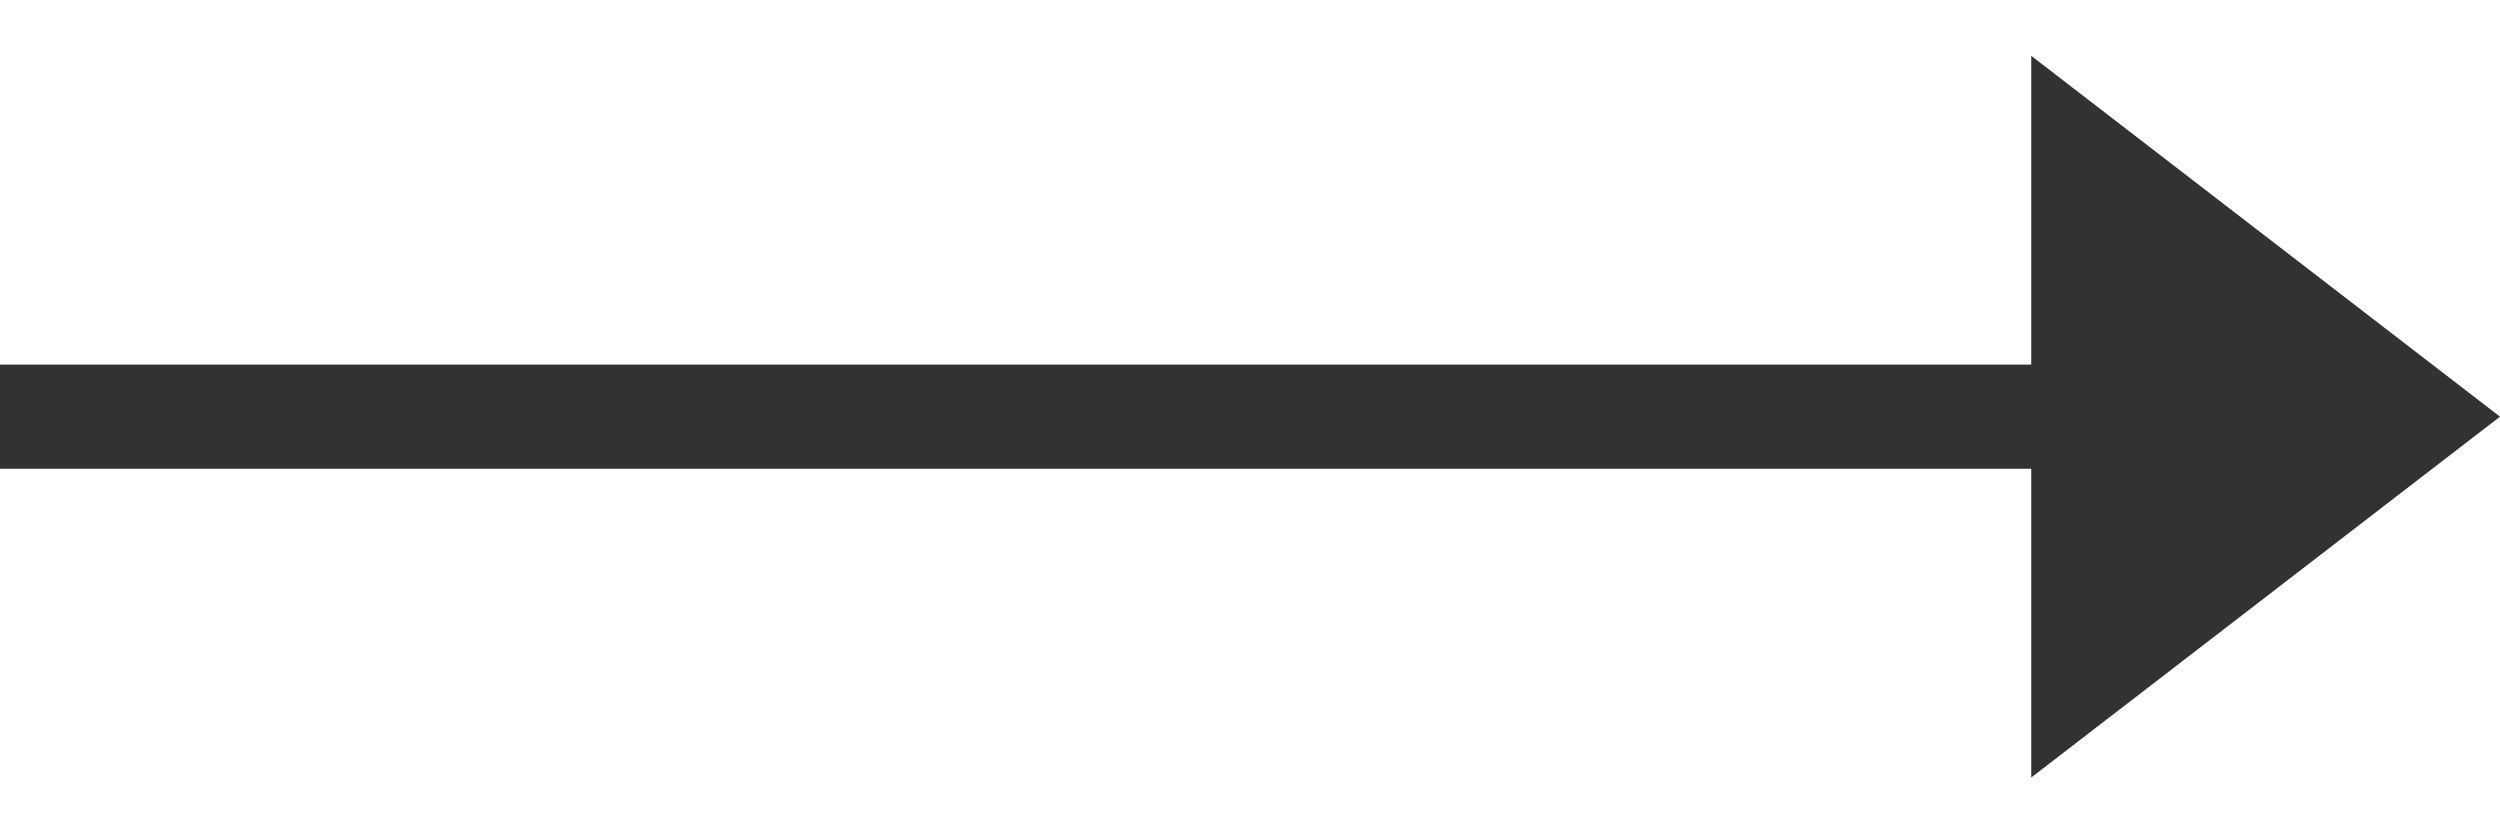
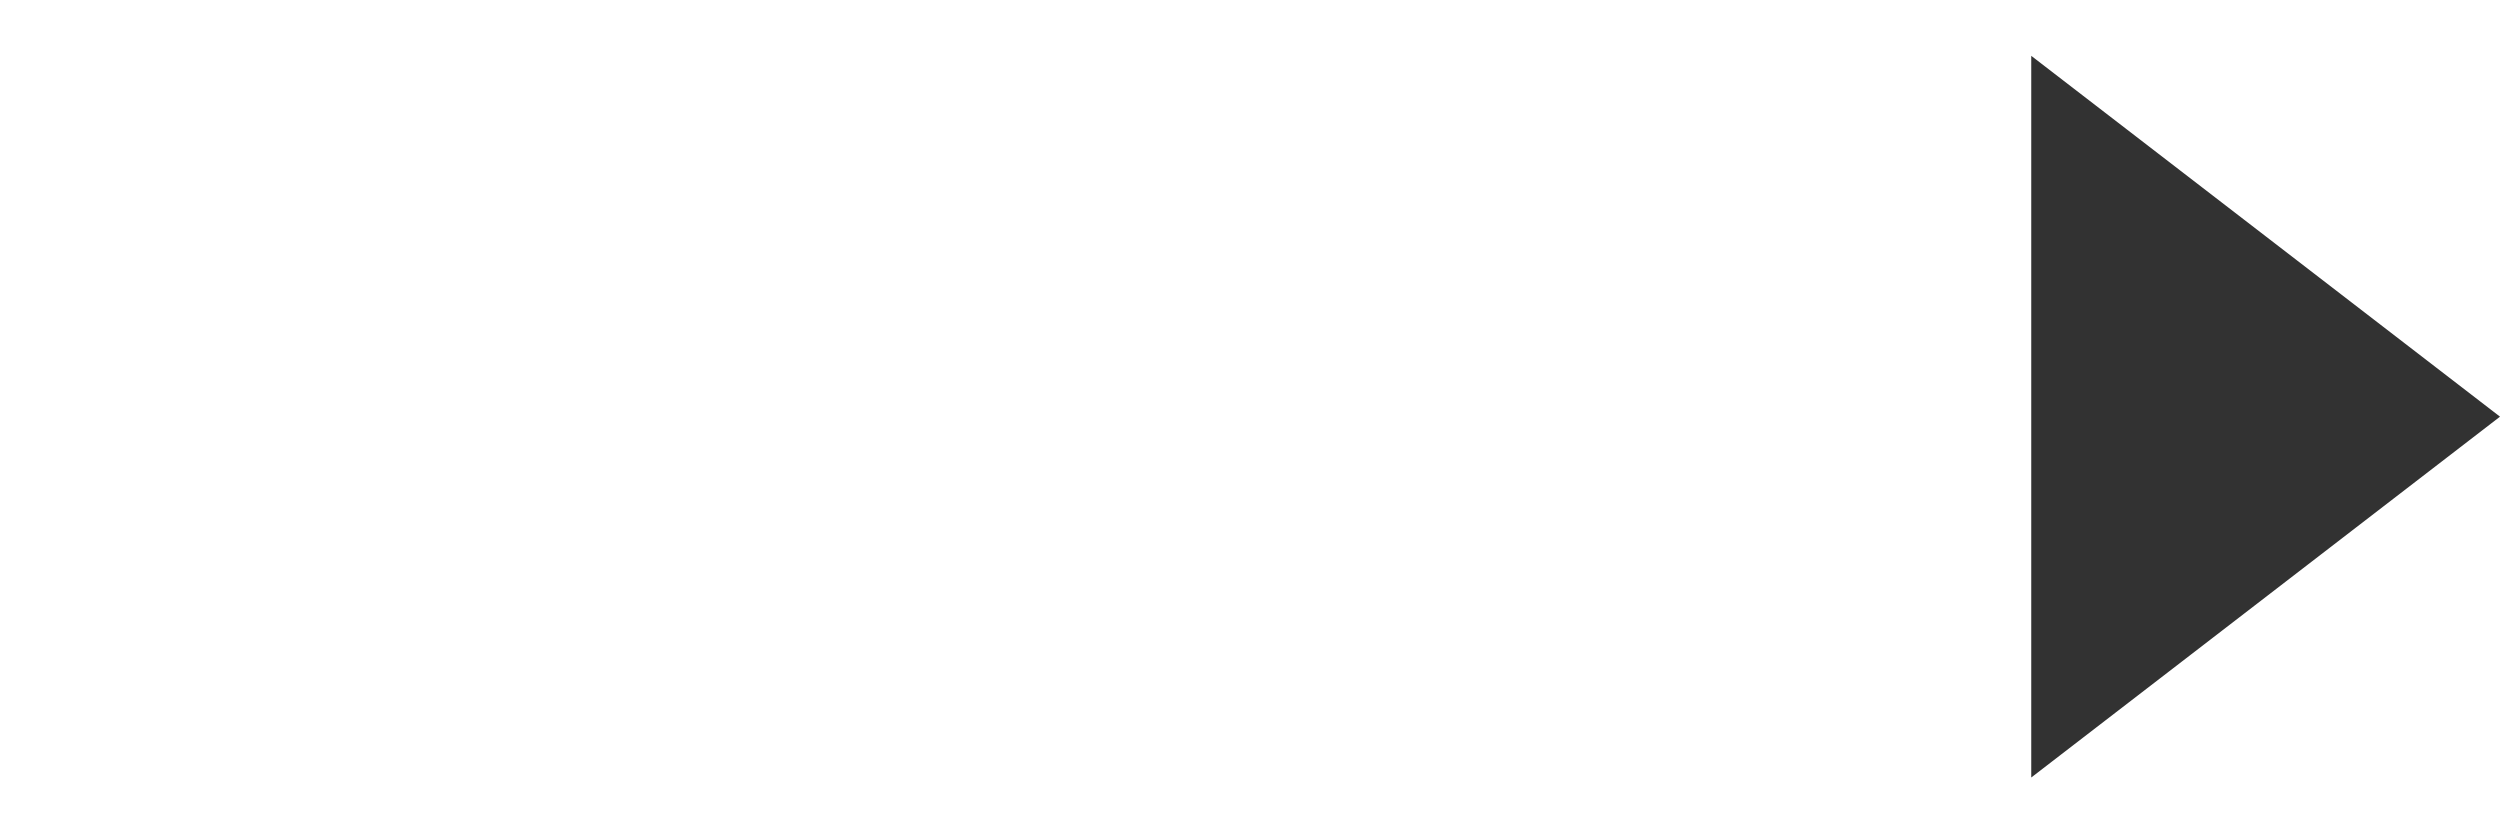
<svg xmlns="http://www.w3.org/2000/svg" width="24" height="8" viewBox="0 0 24 8" fill="none">
-   <path d="M0 4L20 4" stroke="#323232" />
-   <path d="M24 4L19.5 7.464L19.5 0.536L24 4Z" fill="#323232" />
+   <path d="M24 4L19.5 7.464L19.5 0.536Z" fill="#323232" />
</svg>